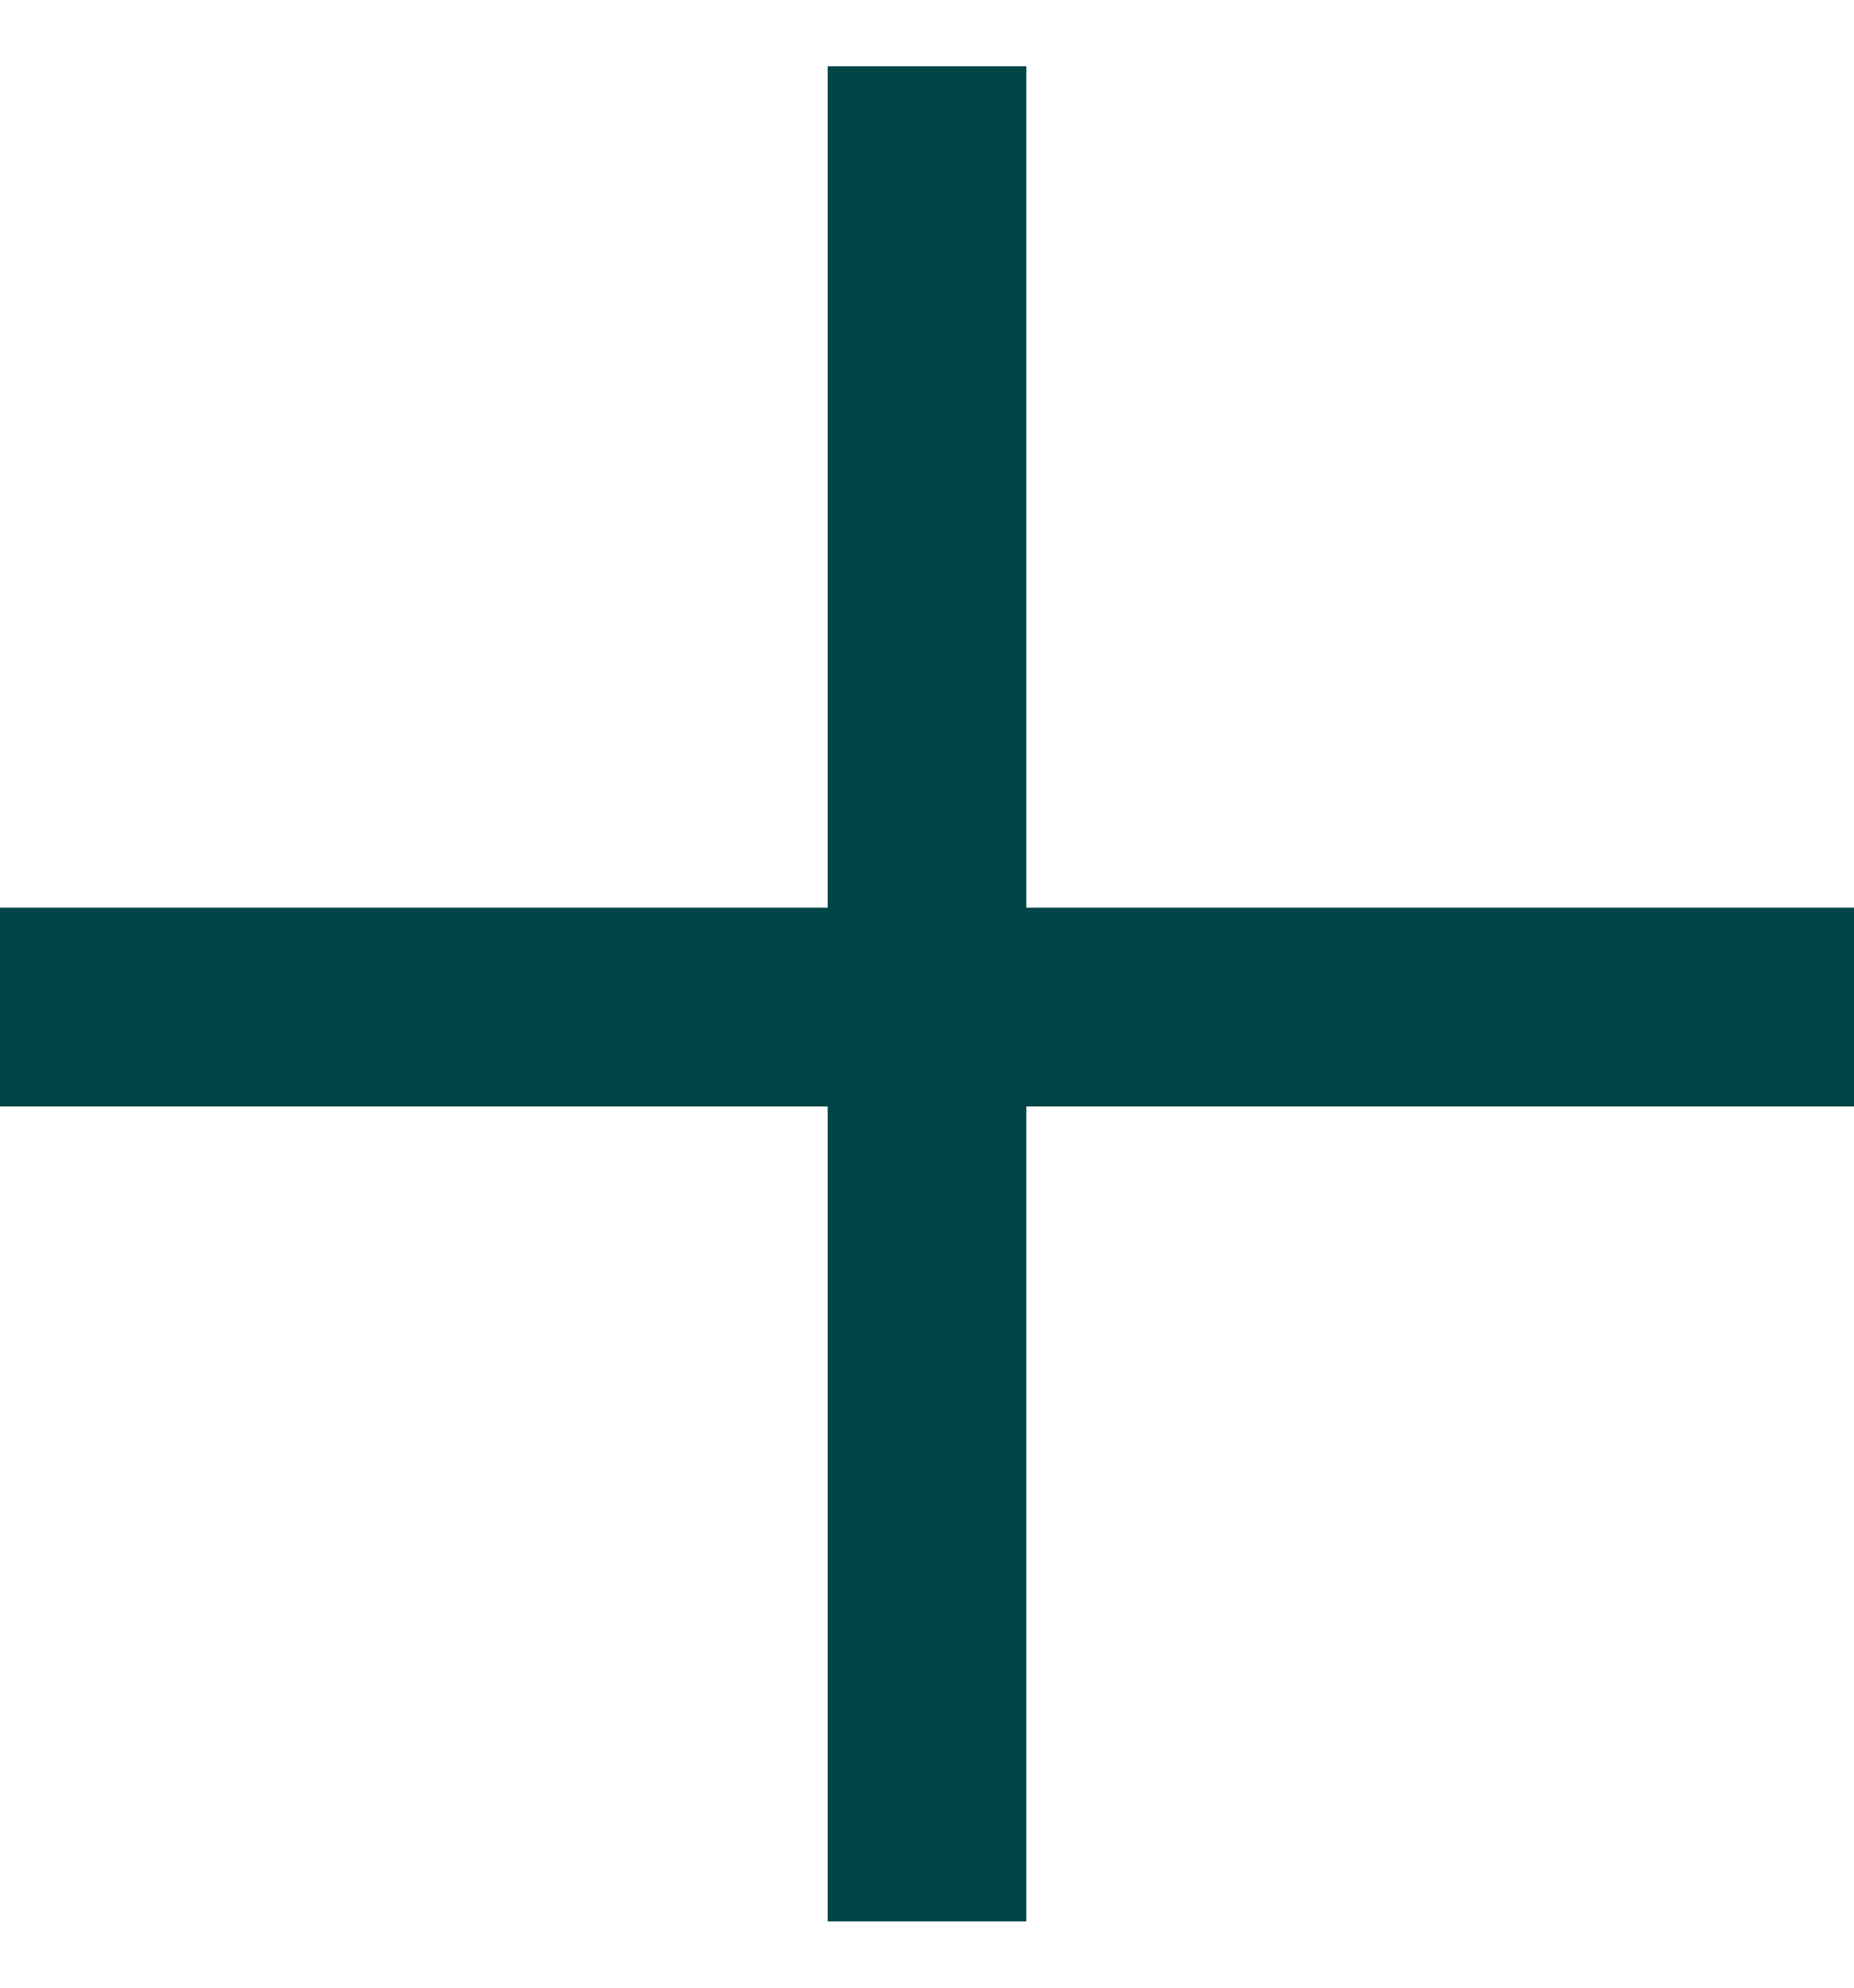
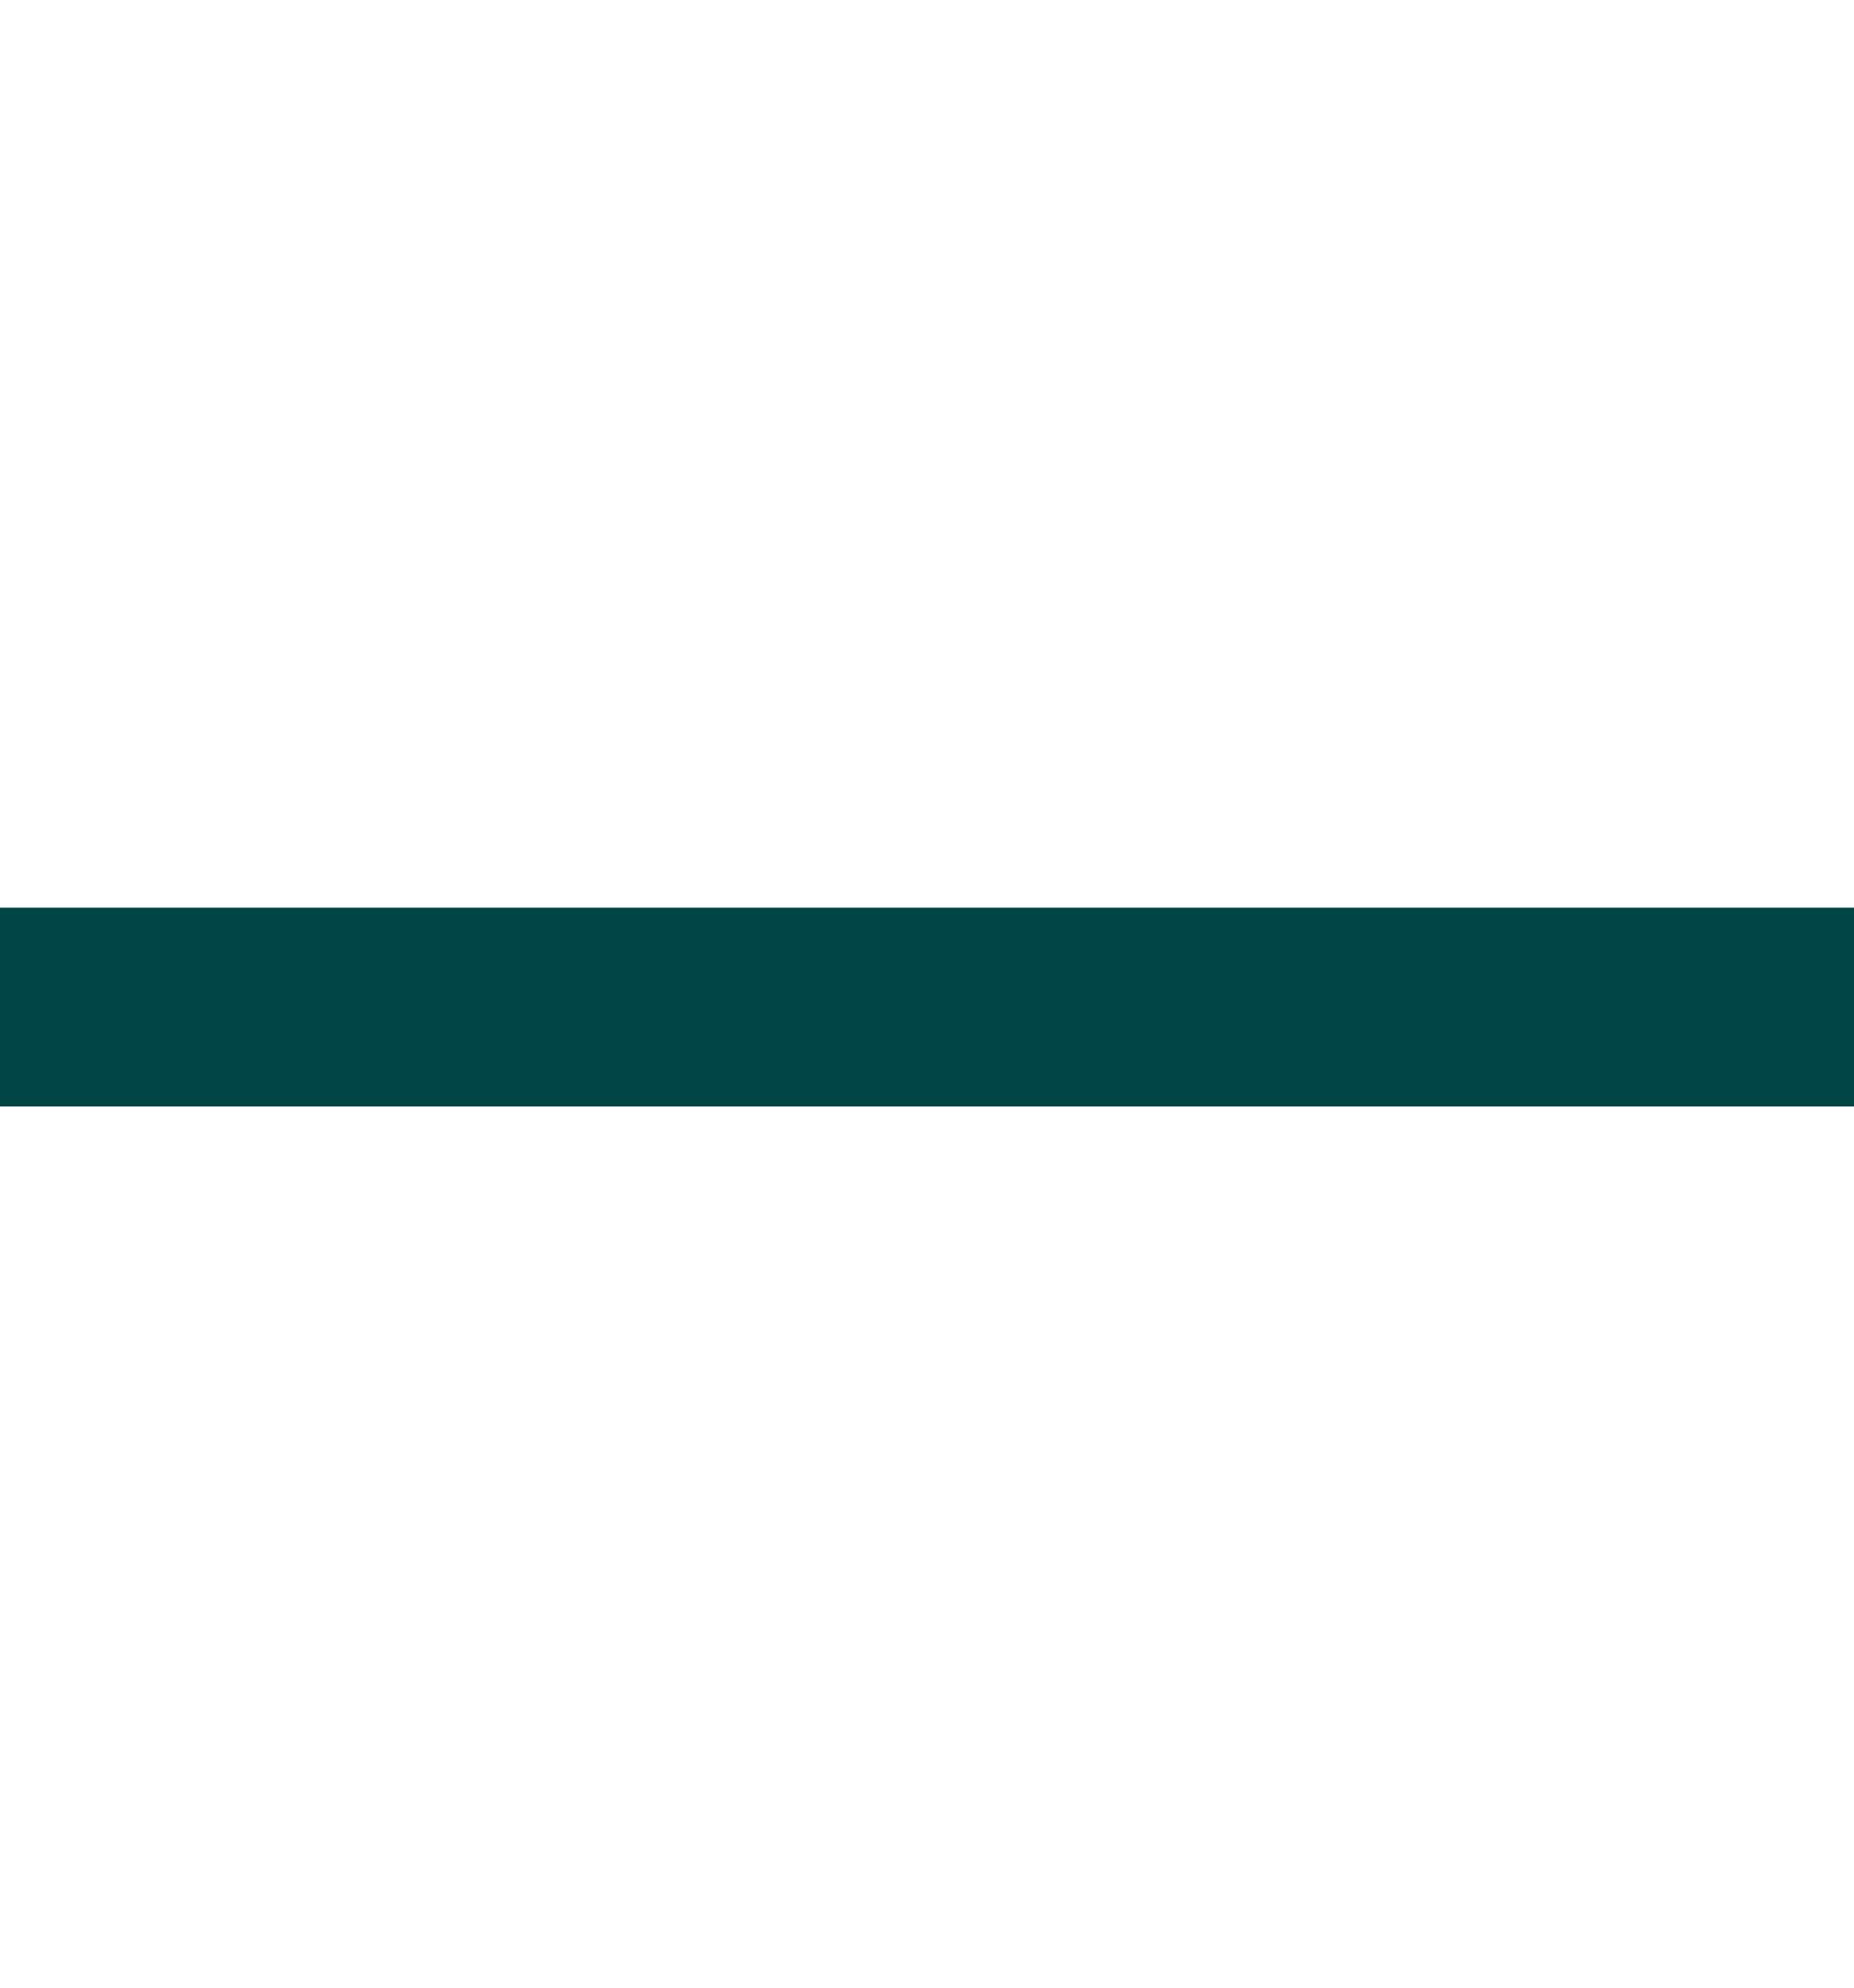
<svg xmlns="http://www.w3.org/2000/svg" width="14" height="15" viewBox="0 0 14 15" fill="none">
-   <path d="M7 14.5V0.5" stroke="#014546" stroke-width="1.5" />
  <path d="M0 7.6H14" stroke="#014546" stroke-width="1.5" />
</svg>